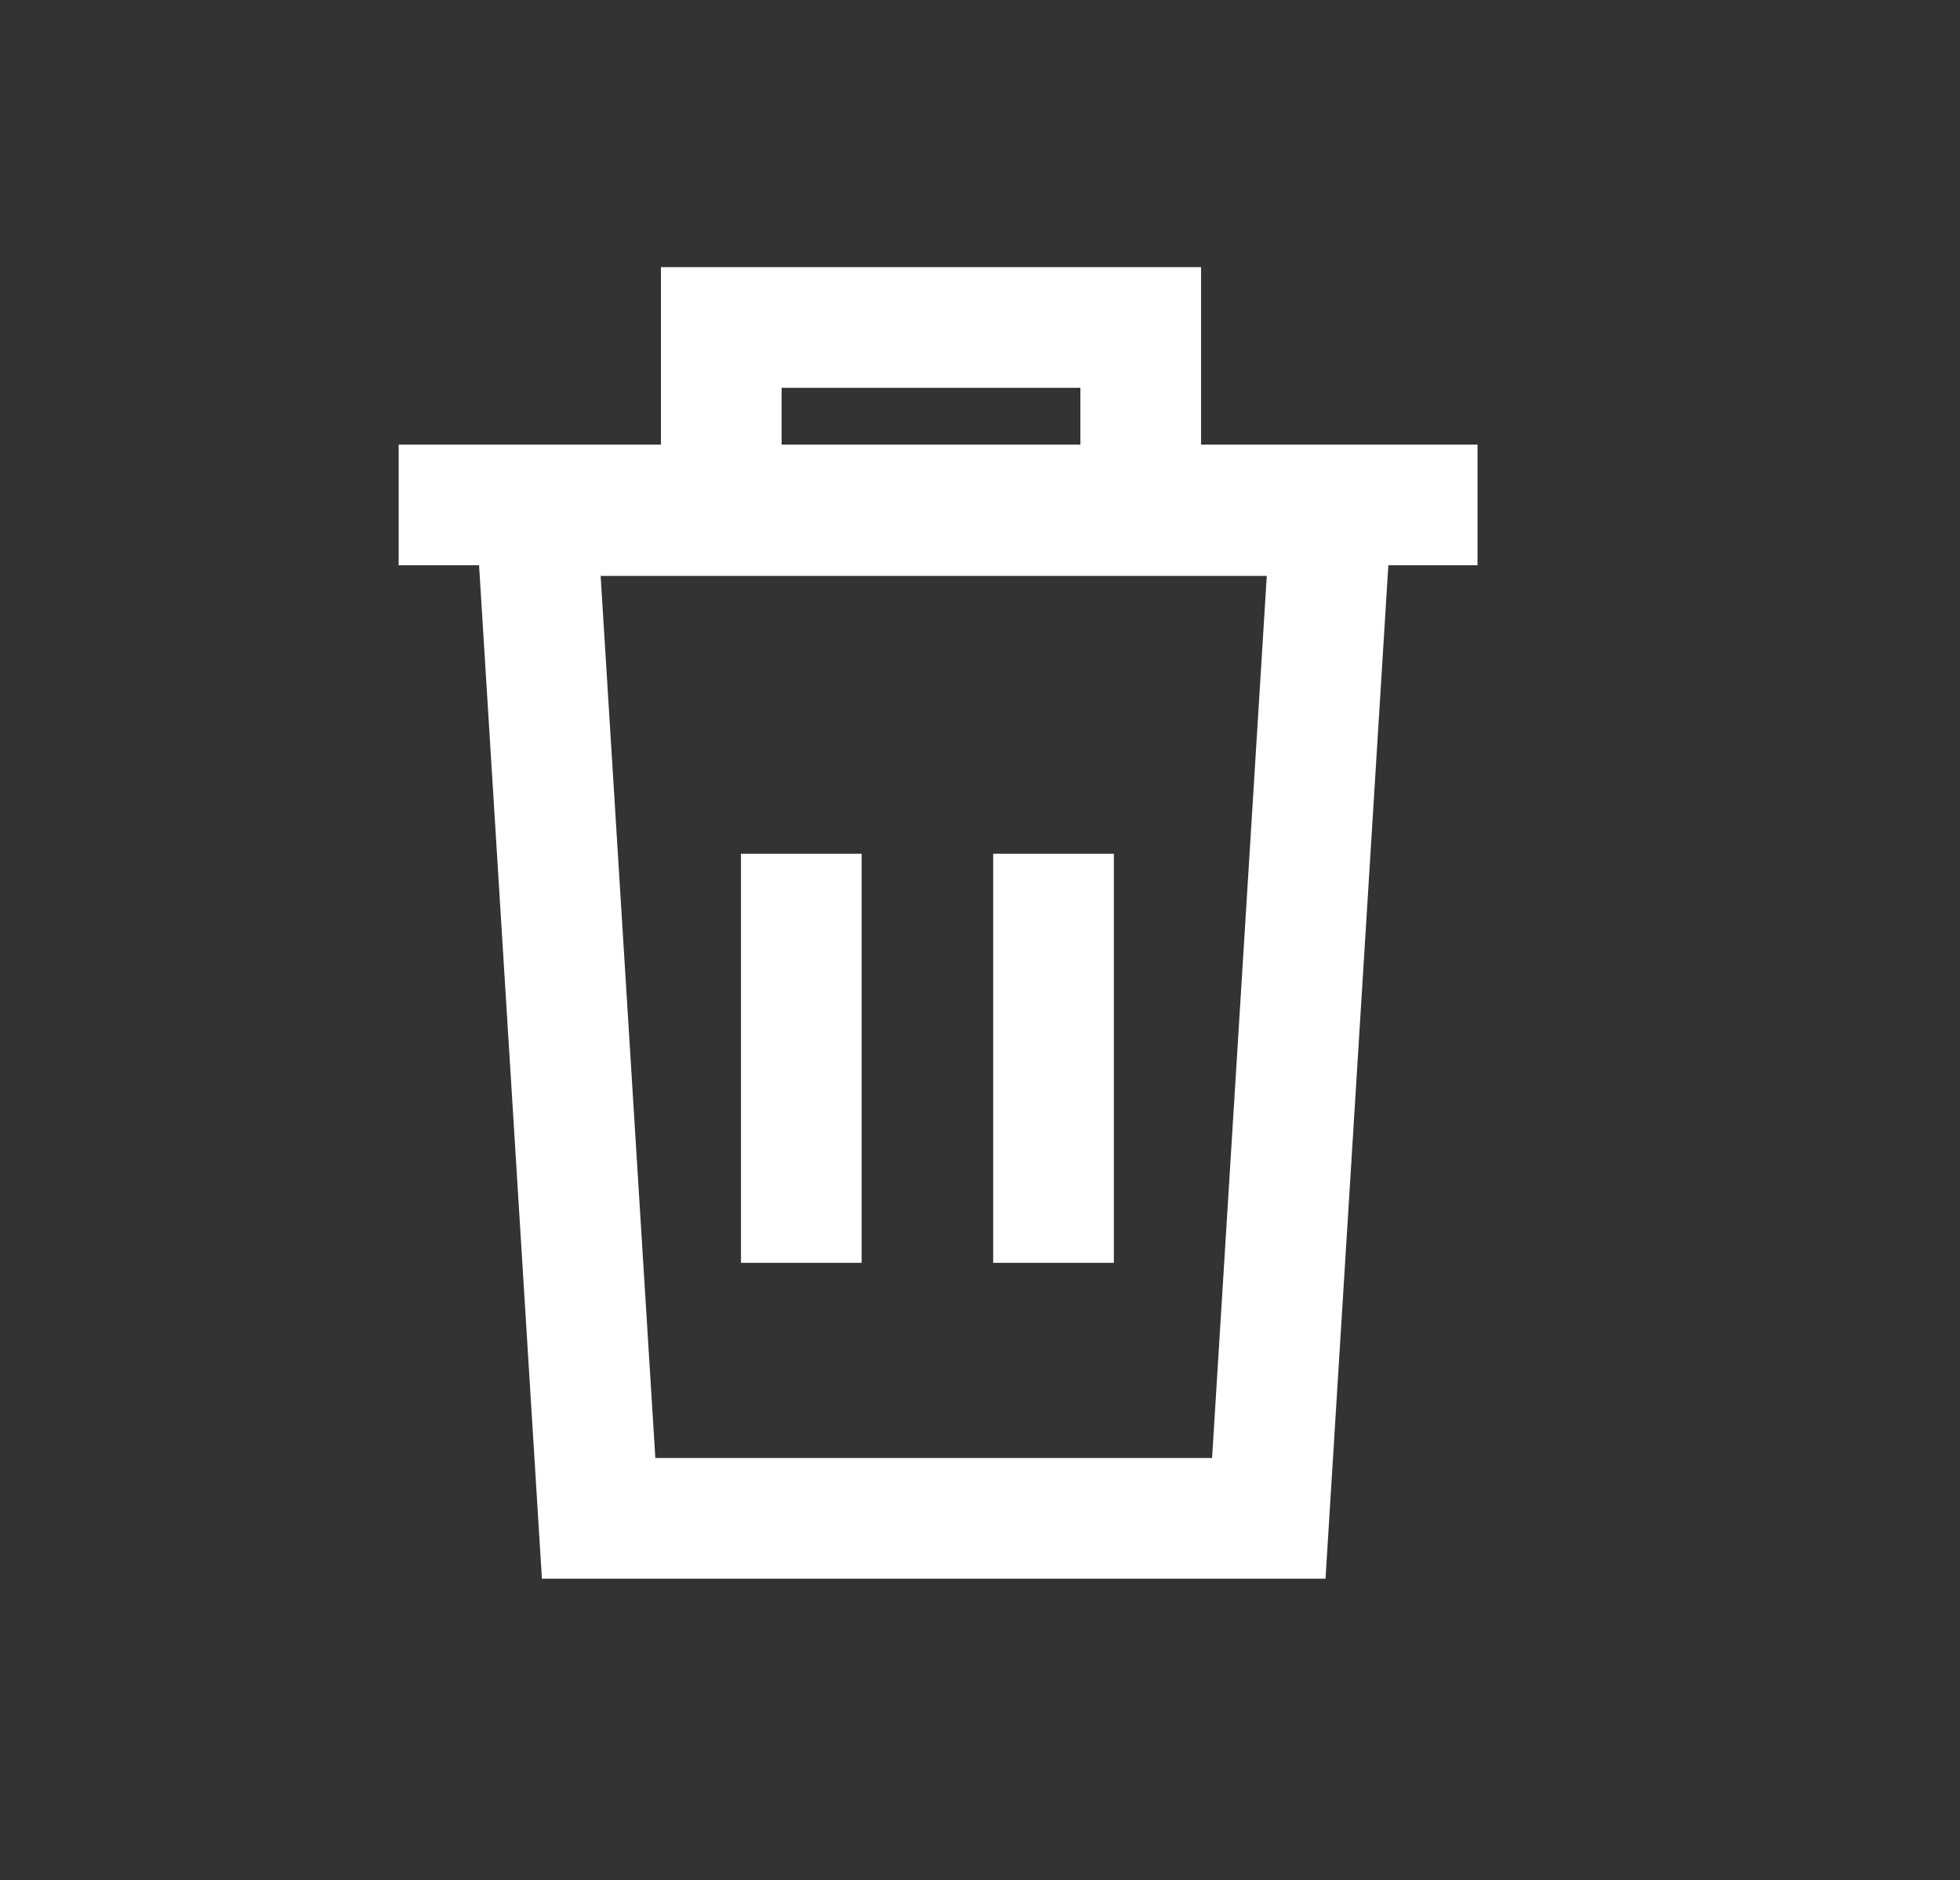
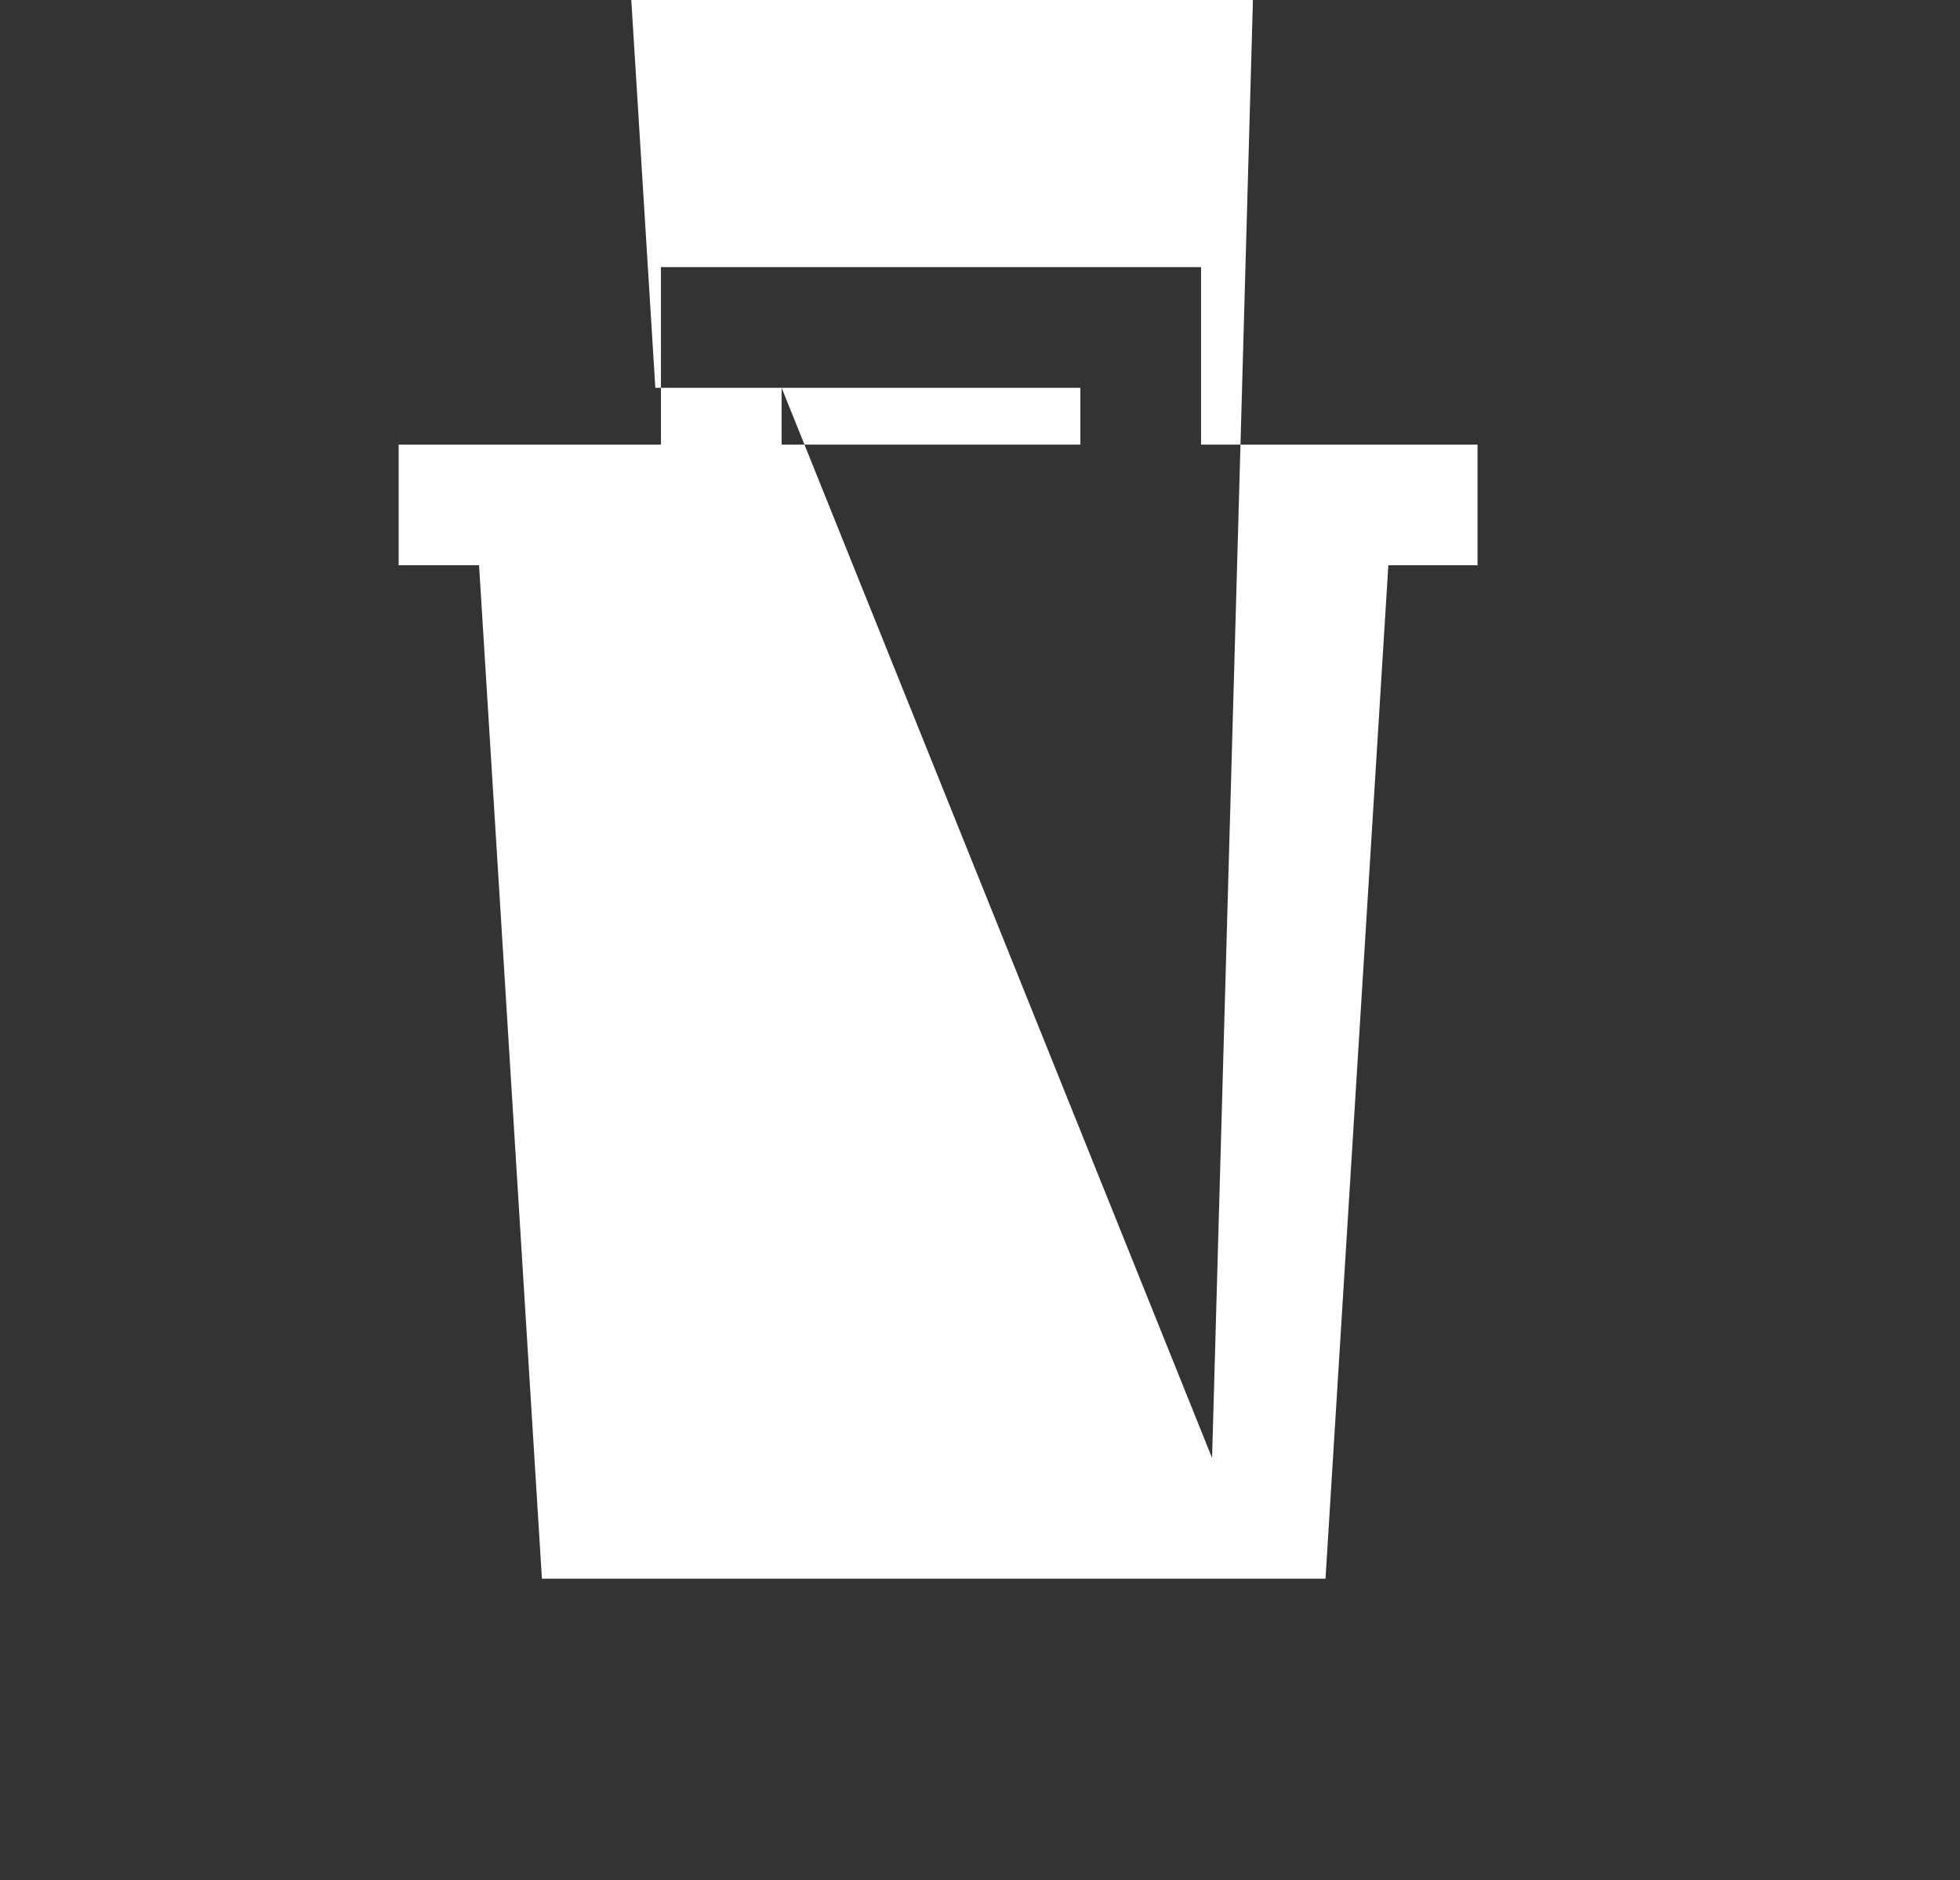
<svg xmlns="http://www.w3.org/2000/svg" version="1.1" id="Calque_1" x="0px" y="0px" width="640px" height="614px" viewBox="0 0 640 614" enable-background="new 0 0 640 614" xml:space="preserve">
  <rect x="0" y="0" width="640" height="614" fill="#333333" stroke="none" />
  <g>
-     <path fill="#FFFFFF" d="M482.459,145.178h-90.28v-57.95h-176.36v57.95h-85.644v39.404h26.255L176.952,515.5h255.866l20.521-330.918   h29.121V145.178z M255.223,126.632h97.552v18.546h-97.552V126.632z M395.781,476.096H213.988l-17.862-288.037h217.517   L395.781,476.096z" />
+     <path fill="#FFFFFF" d="M482.459,145.178h-90.28v-57.95h-176.36v57.95h-85.644v39.404h26.255L176.952,515.5h255.866l20.521-330.918   h29.121V145.178z M255.223,126.632h97.552v18.546h-97.552V126.632z H213.988l-17.862-288.037h217.517   L395.781,476.096z" />
    <rect x="241.95" y="278.767" fill="#FFFFFF" width="39.404" height="133.588" />
-     <rect x="324.307" y="278.767" fill="#FFFFFF" width="39.404" height="133.588" />
  </g>
</svg>